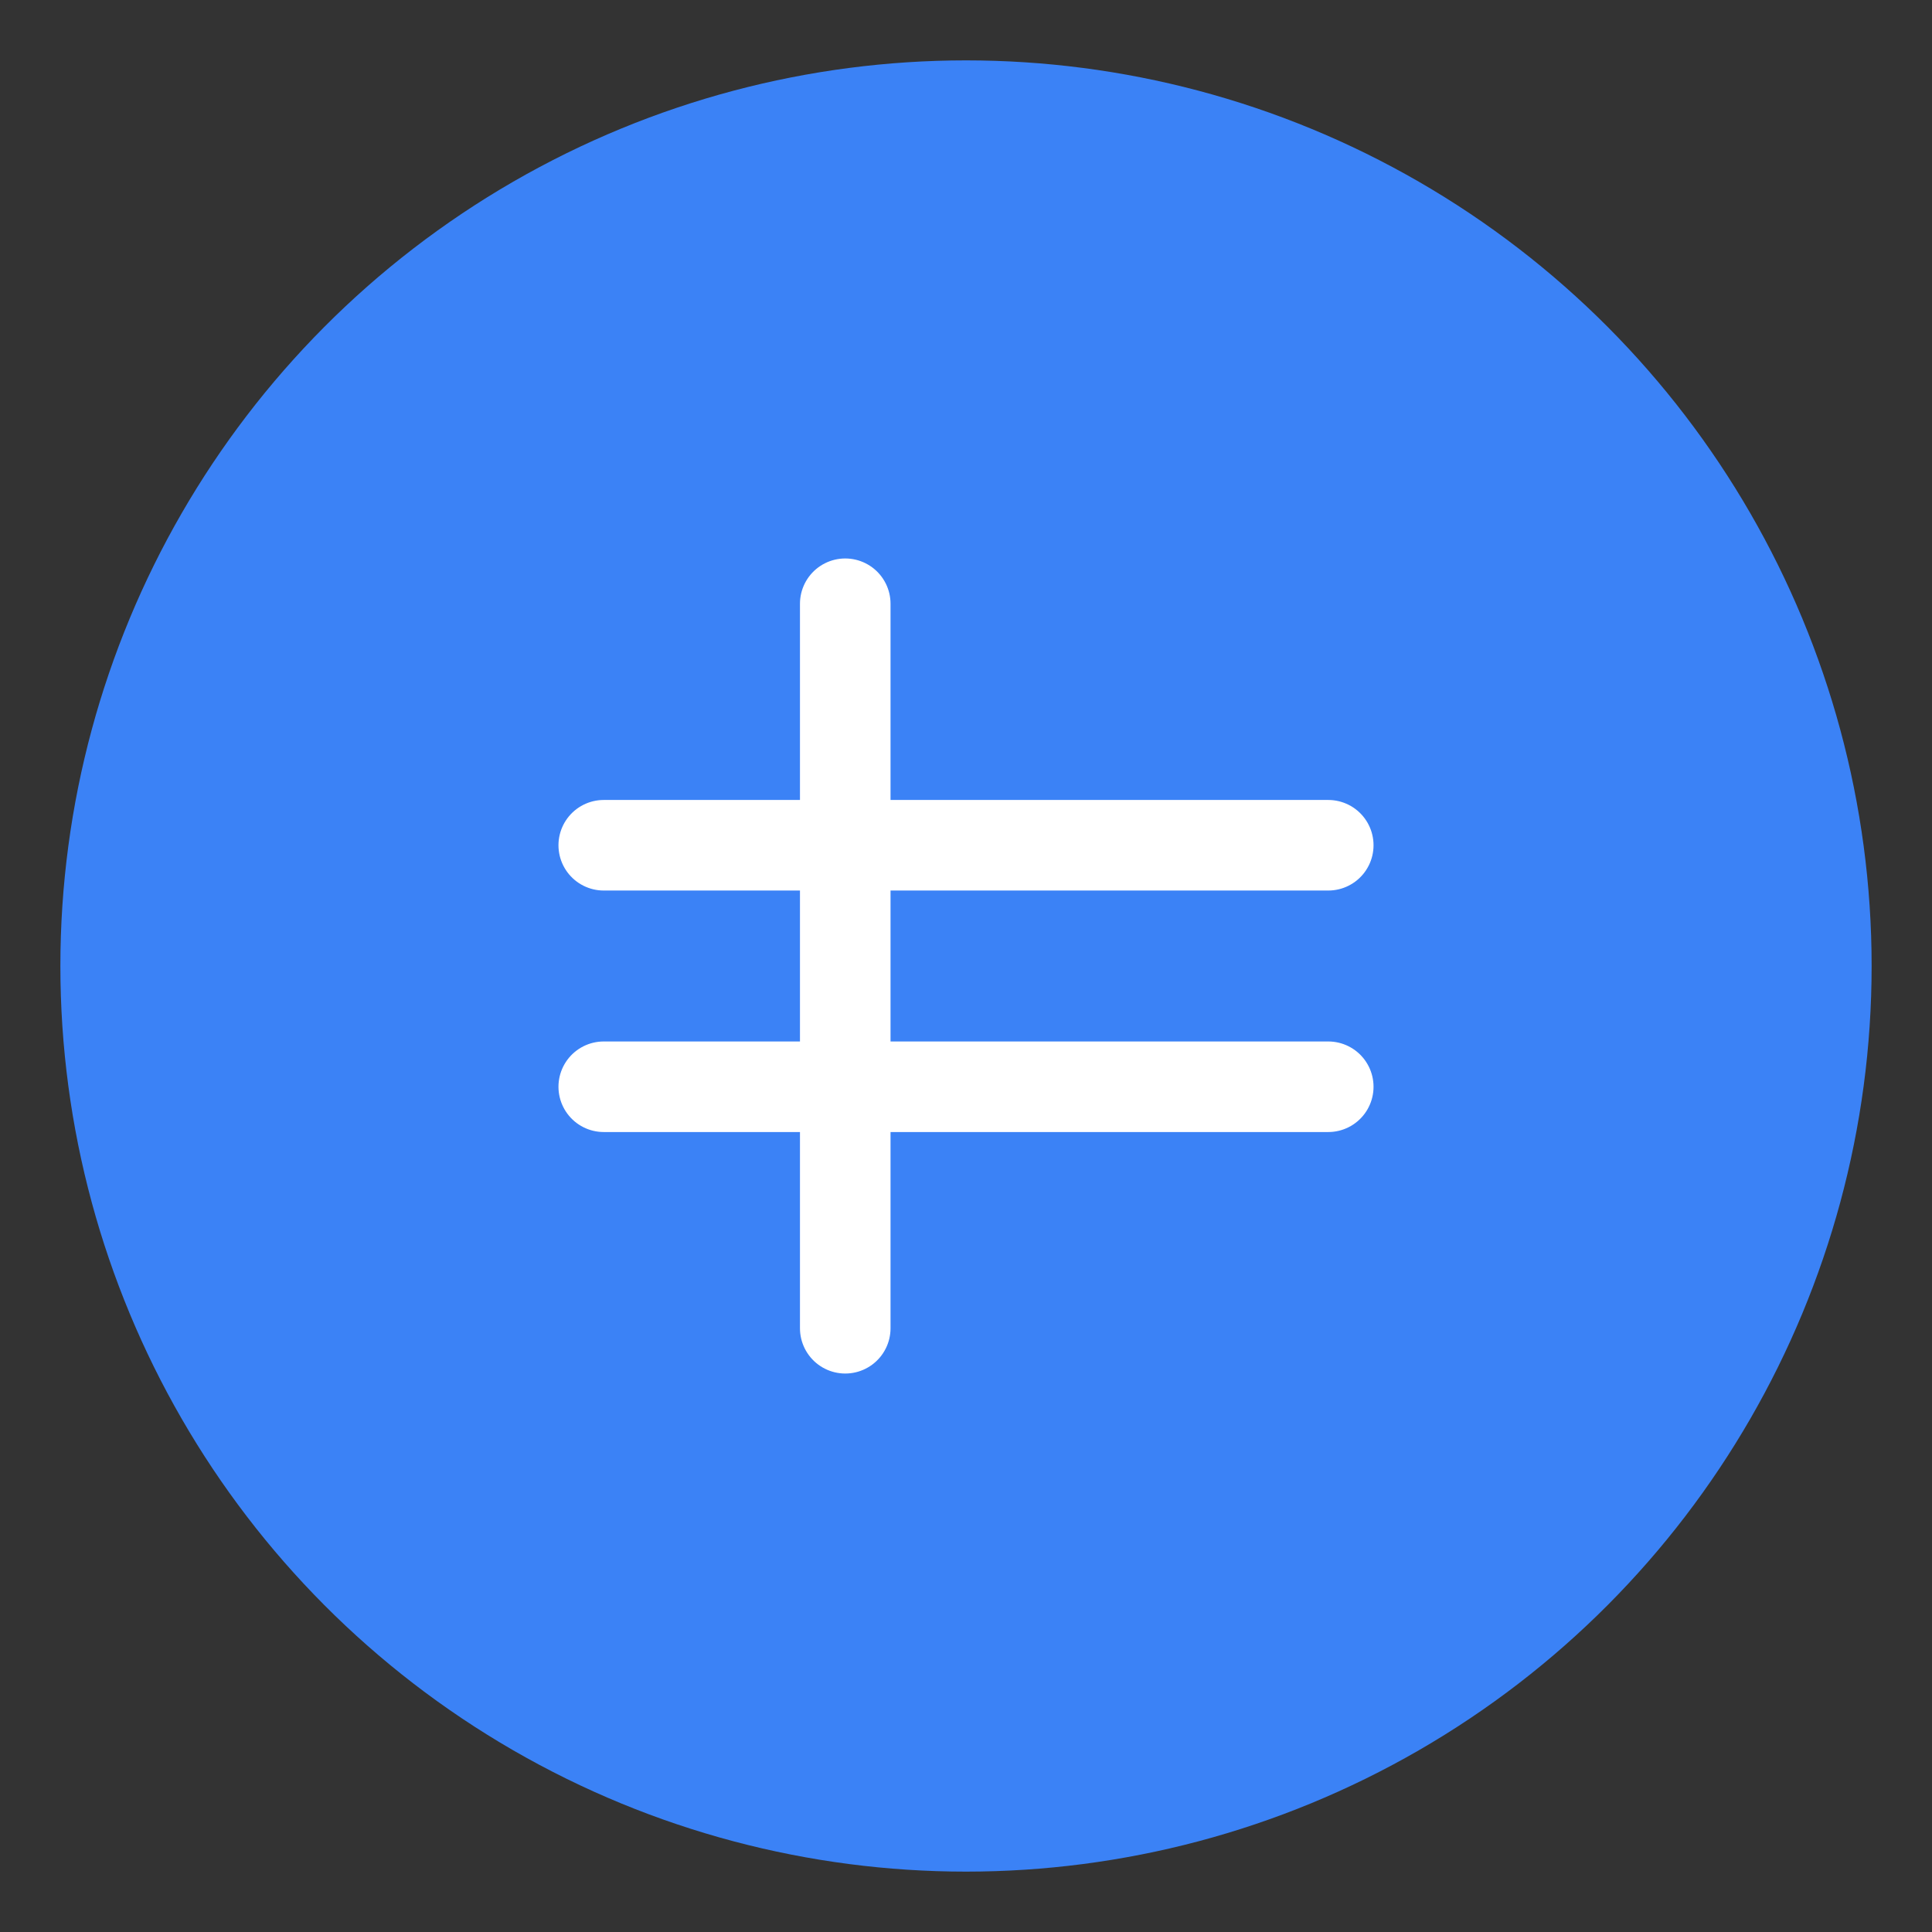
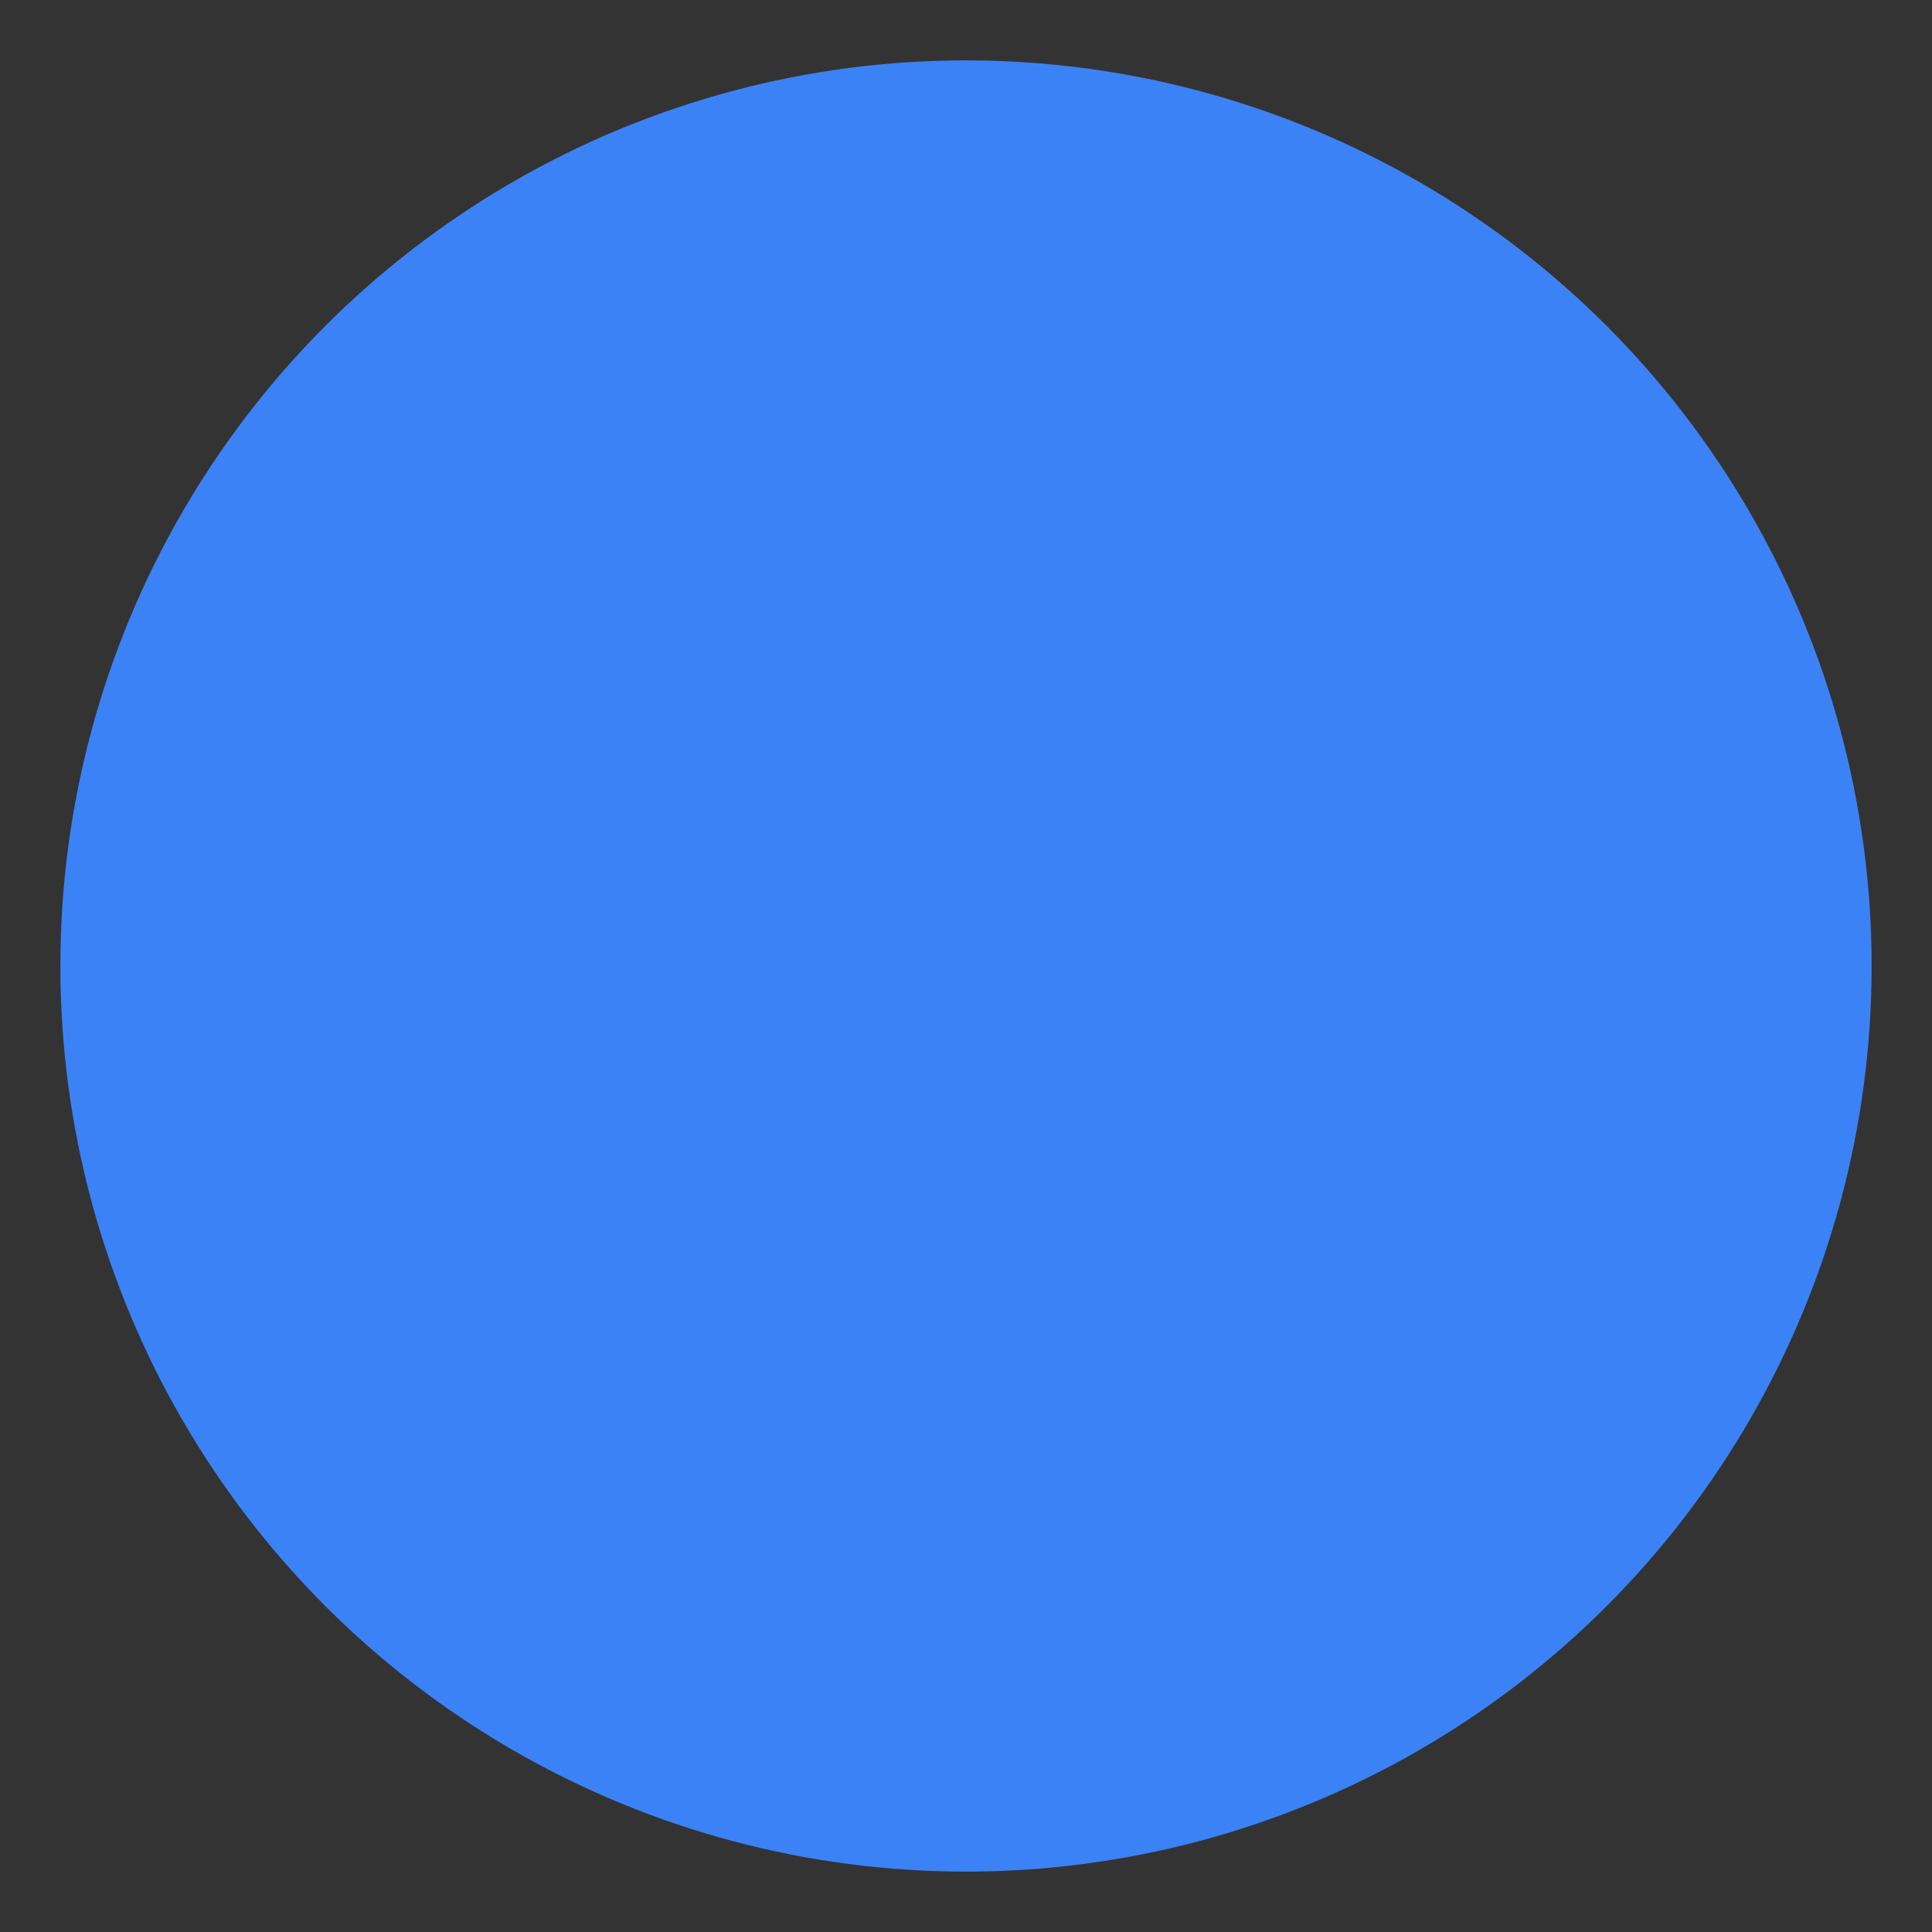
<svg xmlns="http://www.w3.org/2000/svg" width="64" height="64" viewBox="0 0 64 64" fill="none">
  <rect x="0" y="0" width="64" height="64" fill="#333333" stroke="none" />
  <circle cx="32" cy="32" r="30" fill="#3B82F6" />
-   <path d="M20 28h24M20 36h24M28 20v24" stroke="white" stroke-width="3" stroke-linecap="round" />
</svg>